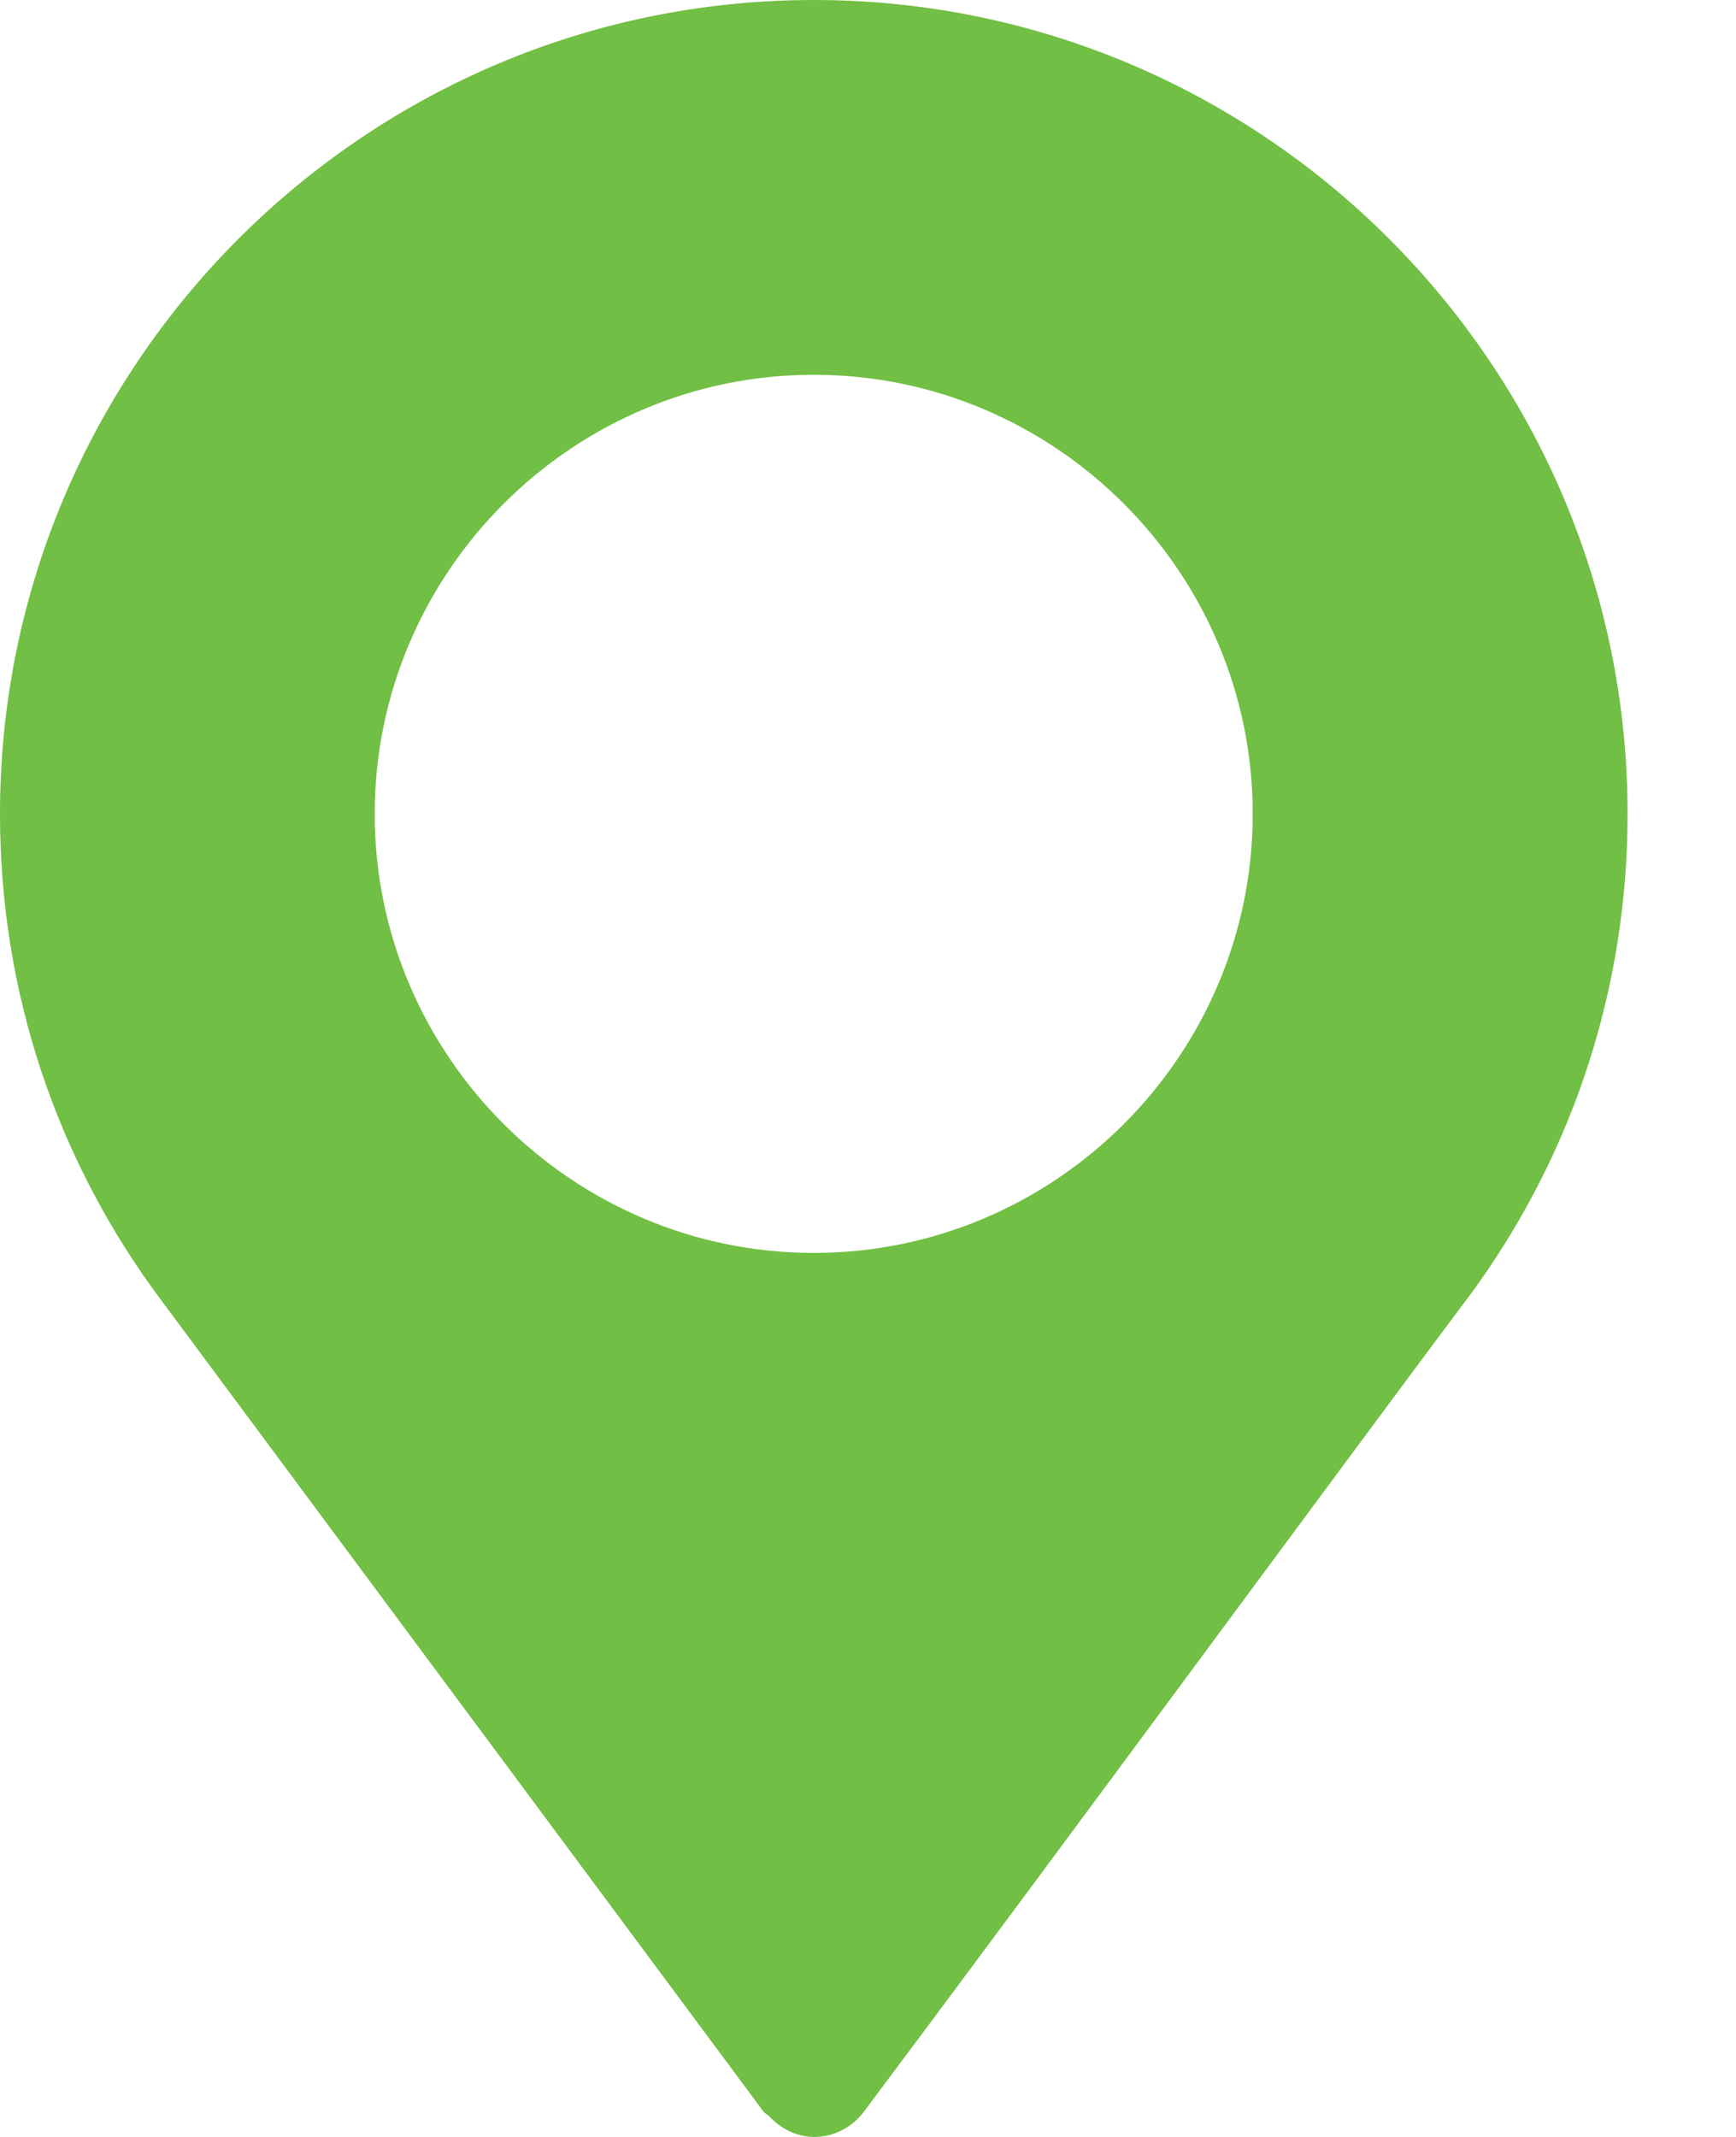
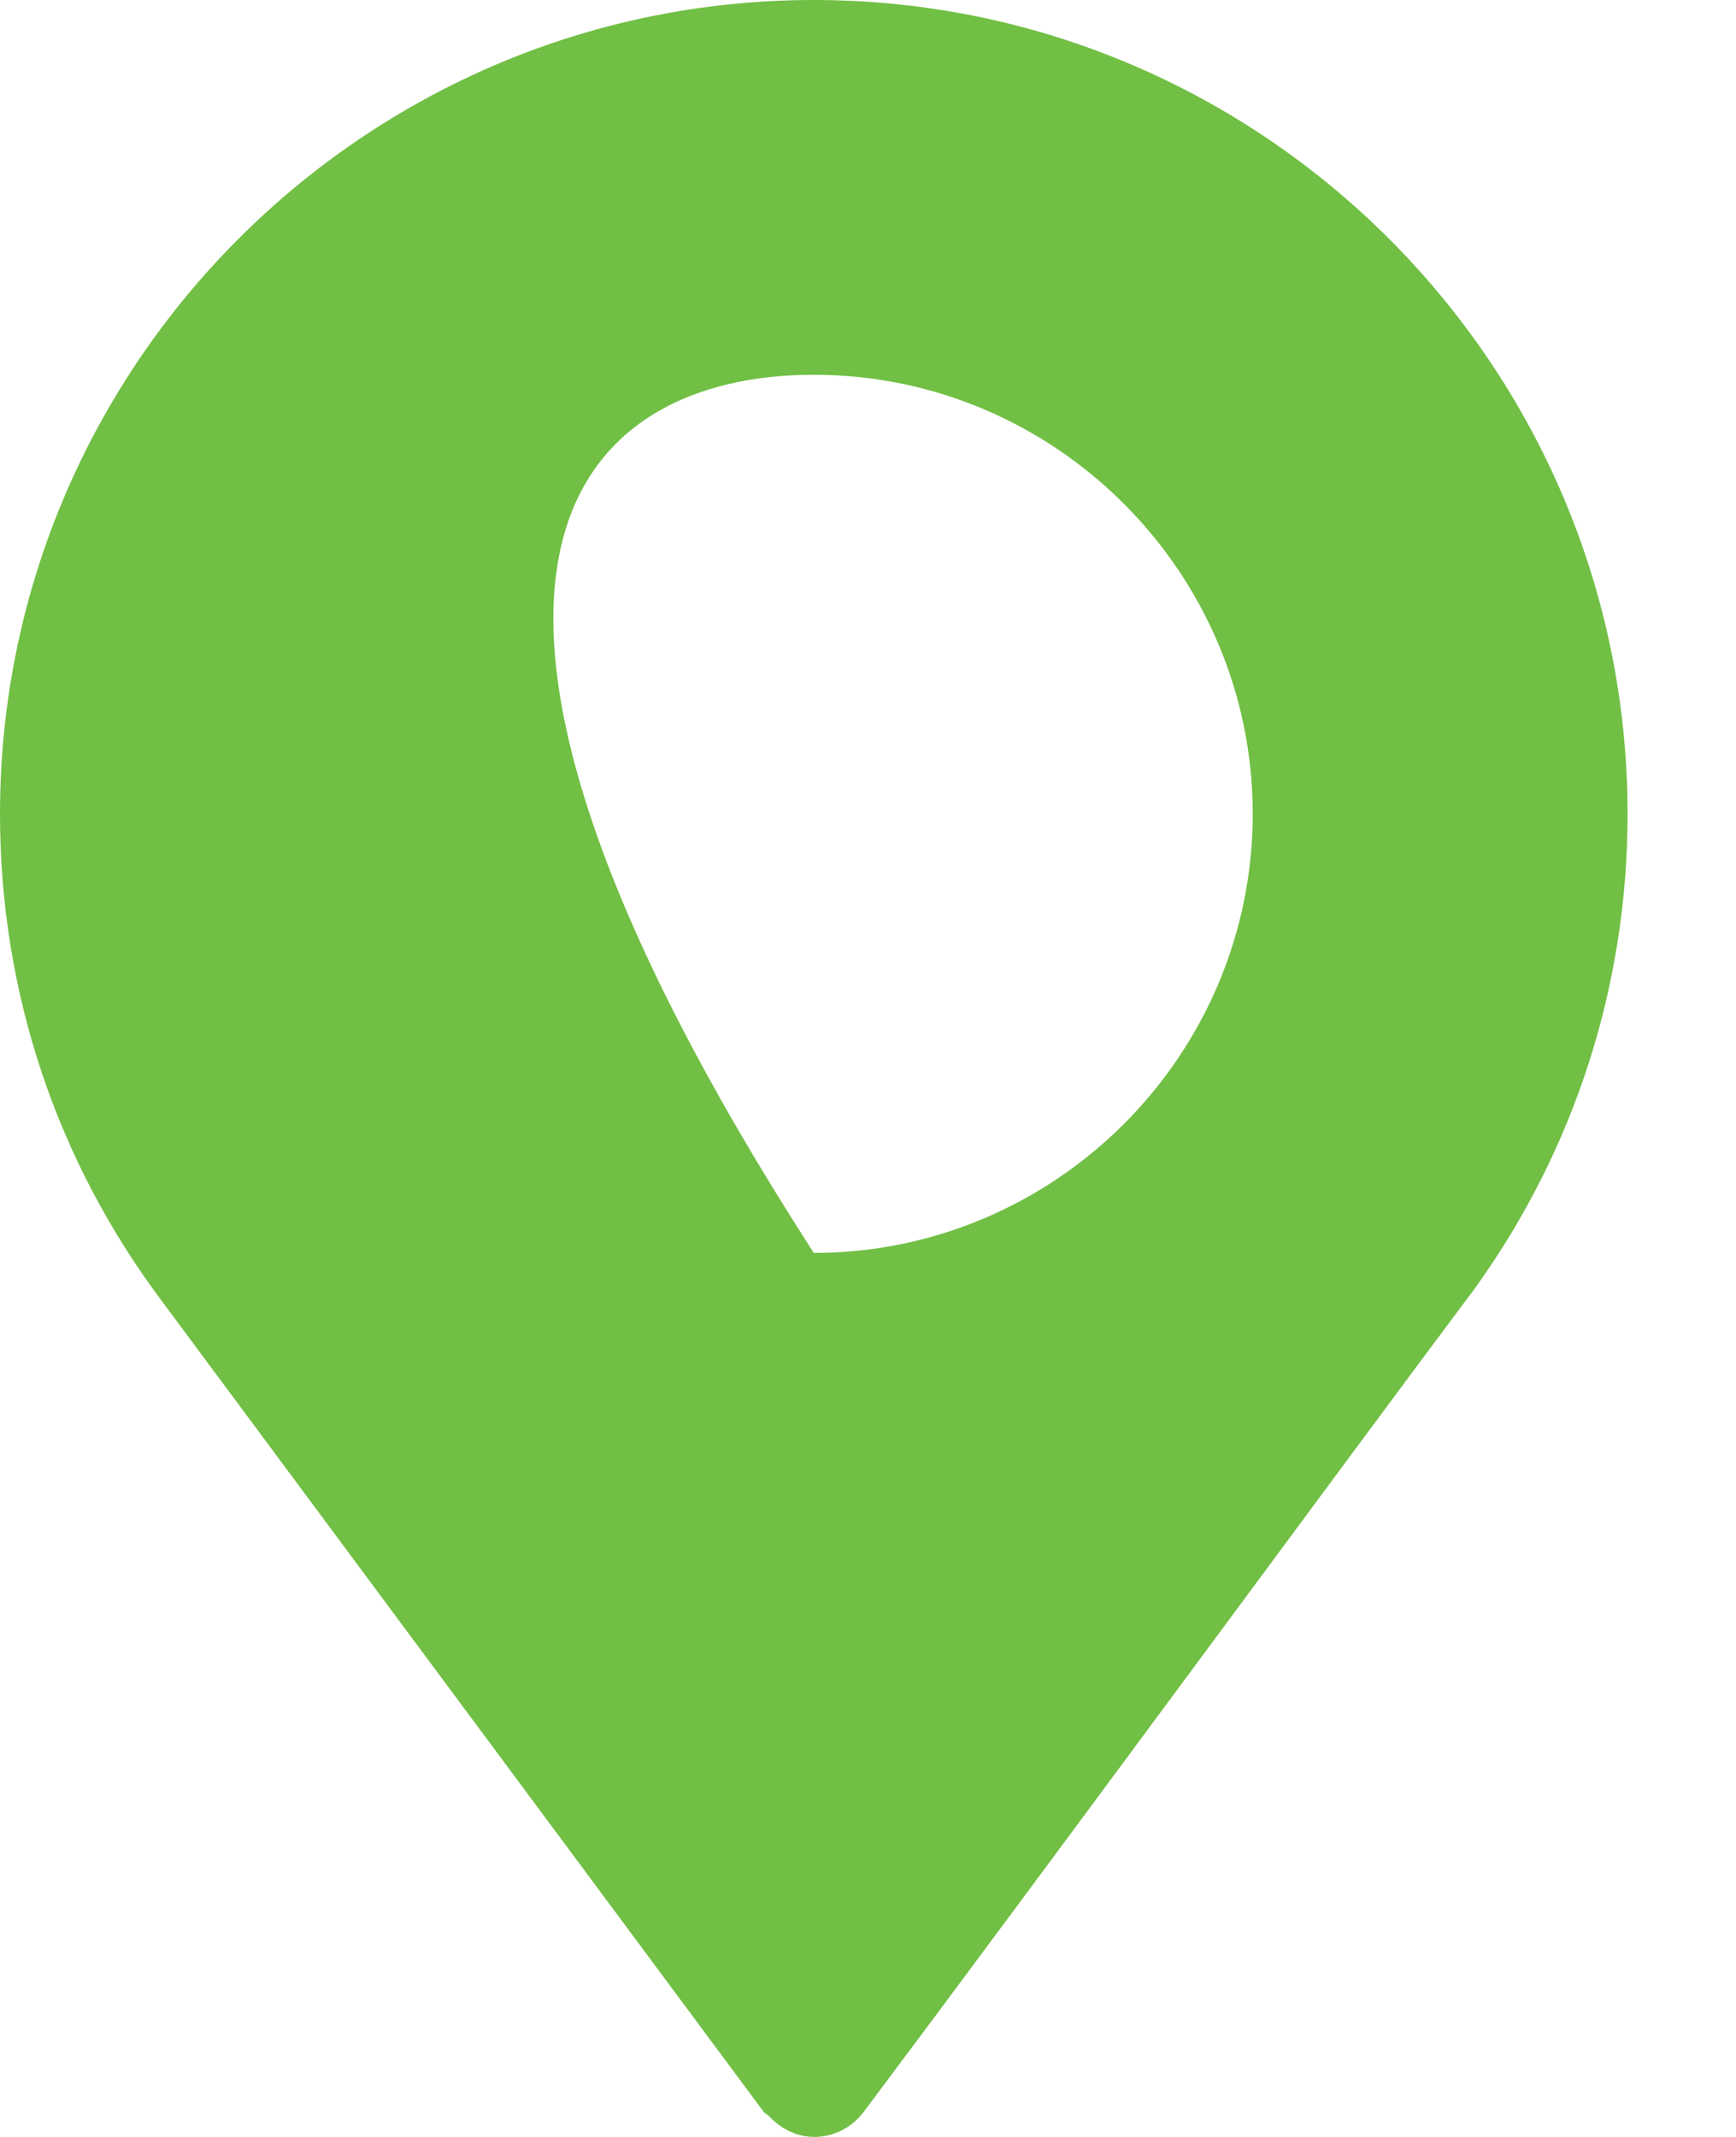
<svg xmlns="http://www.w3.org/2000/svg" width="13" height="16" viewBox="0 0 13 16" fill="none">
-   <path d="M6.094 0C2.734 0 0 2.734 0 6.094C0 7.423 0.42 8.687 1.216 9.747L5.718 15.811C5.729 15.826 5.747 15.831 5.759 15.844C5.984 16.085 6.309 16.025 6.469 15.811C7.766 14.081 10.142 10.85 11.056 9.631L11.057 9.63L11.062 9.622C11.798 8.588 12.188 7.368 12.188 6.094C12.188 2.734 9.454 0 6.094 0ZM6.094 9.381C4.285 9.381 2.806 7.903 2.806 6.094C2.806 4.285 4.285 2.806 6.094 2.806C7.903 2.806 9.381 4.285 9.381 6.094C9.381 7.903 7.903 9.381 6.094 9.381Z" fill="#71BF44" />
+   <path d="M6.094 0C2.734 0 0 2.734 0 6.094C0 7.423 0.42 8.687 1.216 9.747L5.718 15.811C5.729 15.826 5.747 15.831 5.759 15.844C5.984 16.085 6.309 16.025 6.469 15.811C7.766 14.081 10.142 10.85 11.056 9.631L11.057 9.63L11.062 9.622C11.798 8.588 12.188 7.368 12.188 6.094C12.188 2.734 9.454 0 6.094 0ZM6.094 9.381C2.806 4.285 4.285 2.806 6.094 2.806C7.903 2.806 9.381 4.285 9.381 6.094C9.381 7.903 7.903 9.381 6.094 9.381Z" fill="#71BF44" />
</svg>